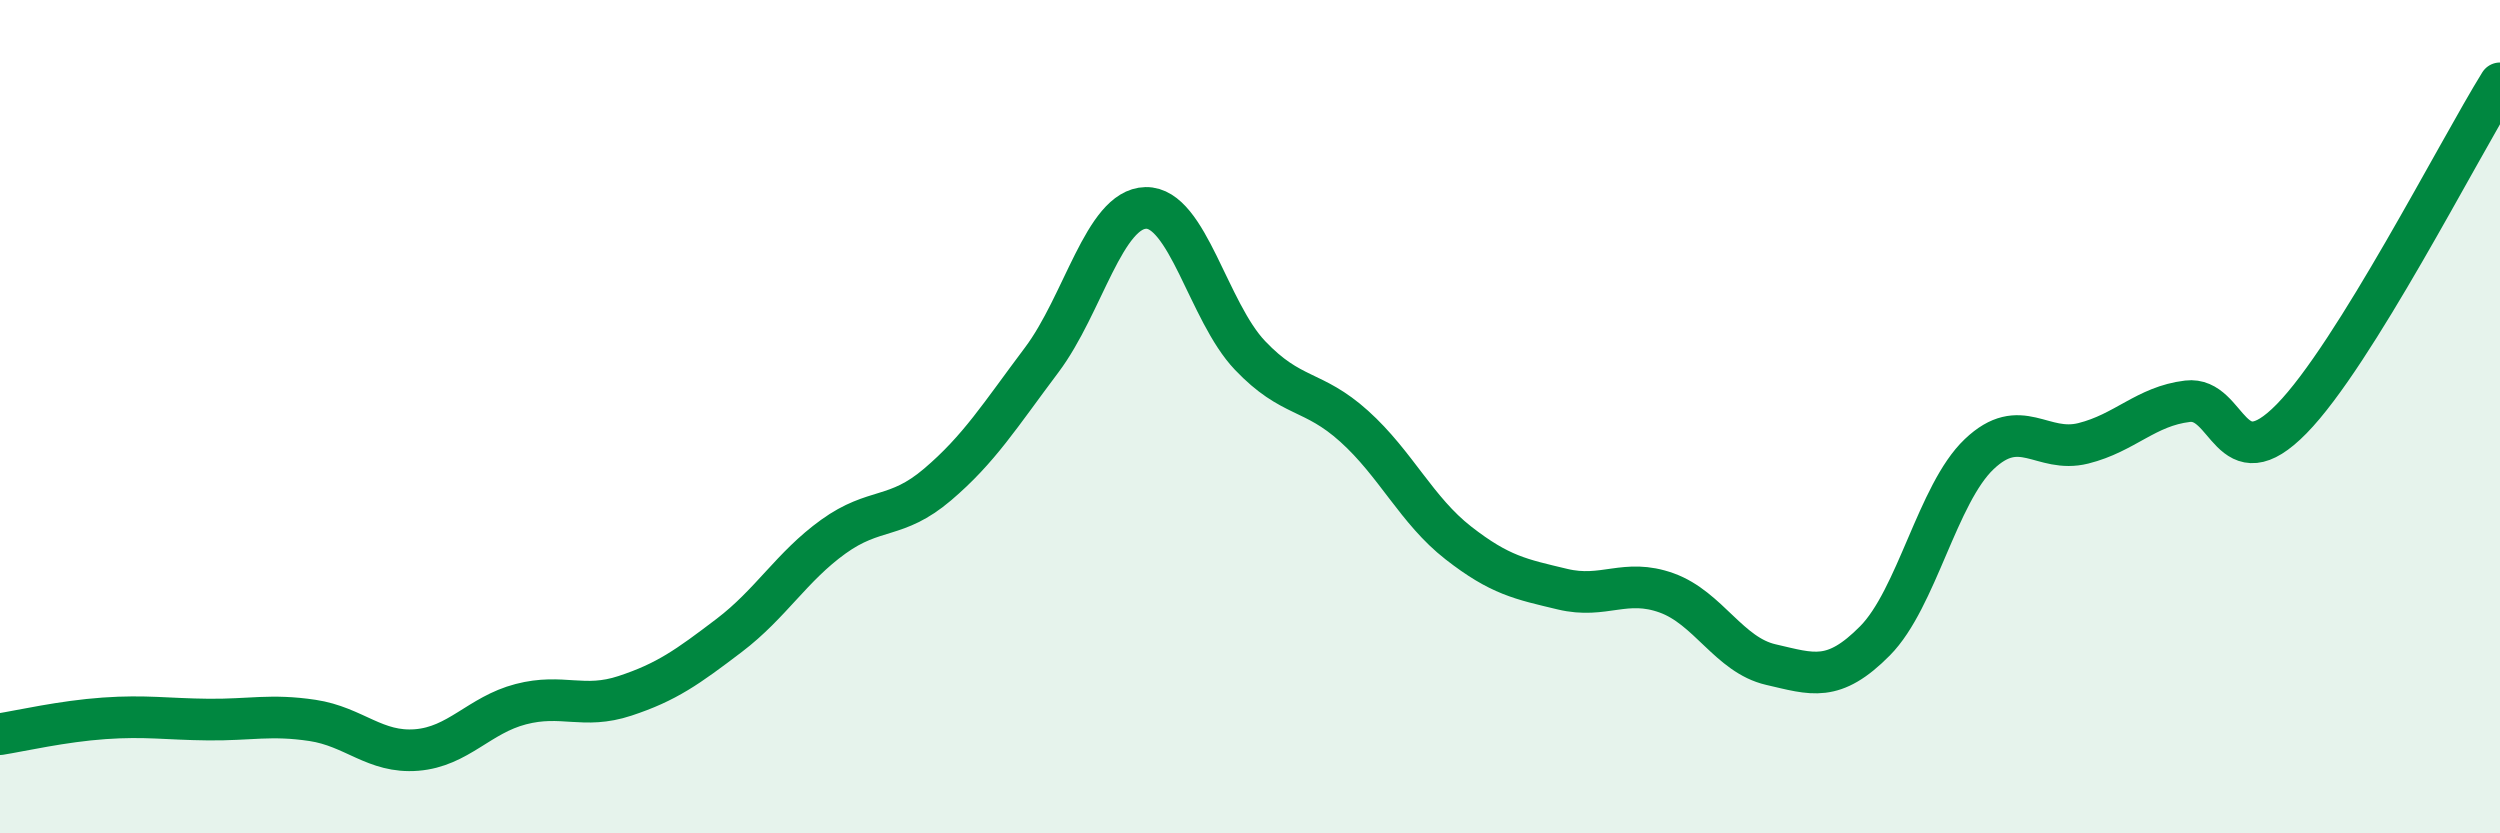
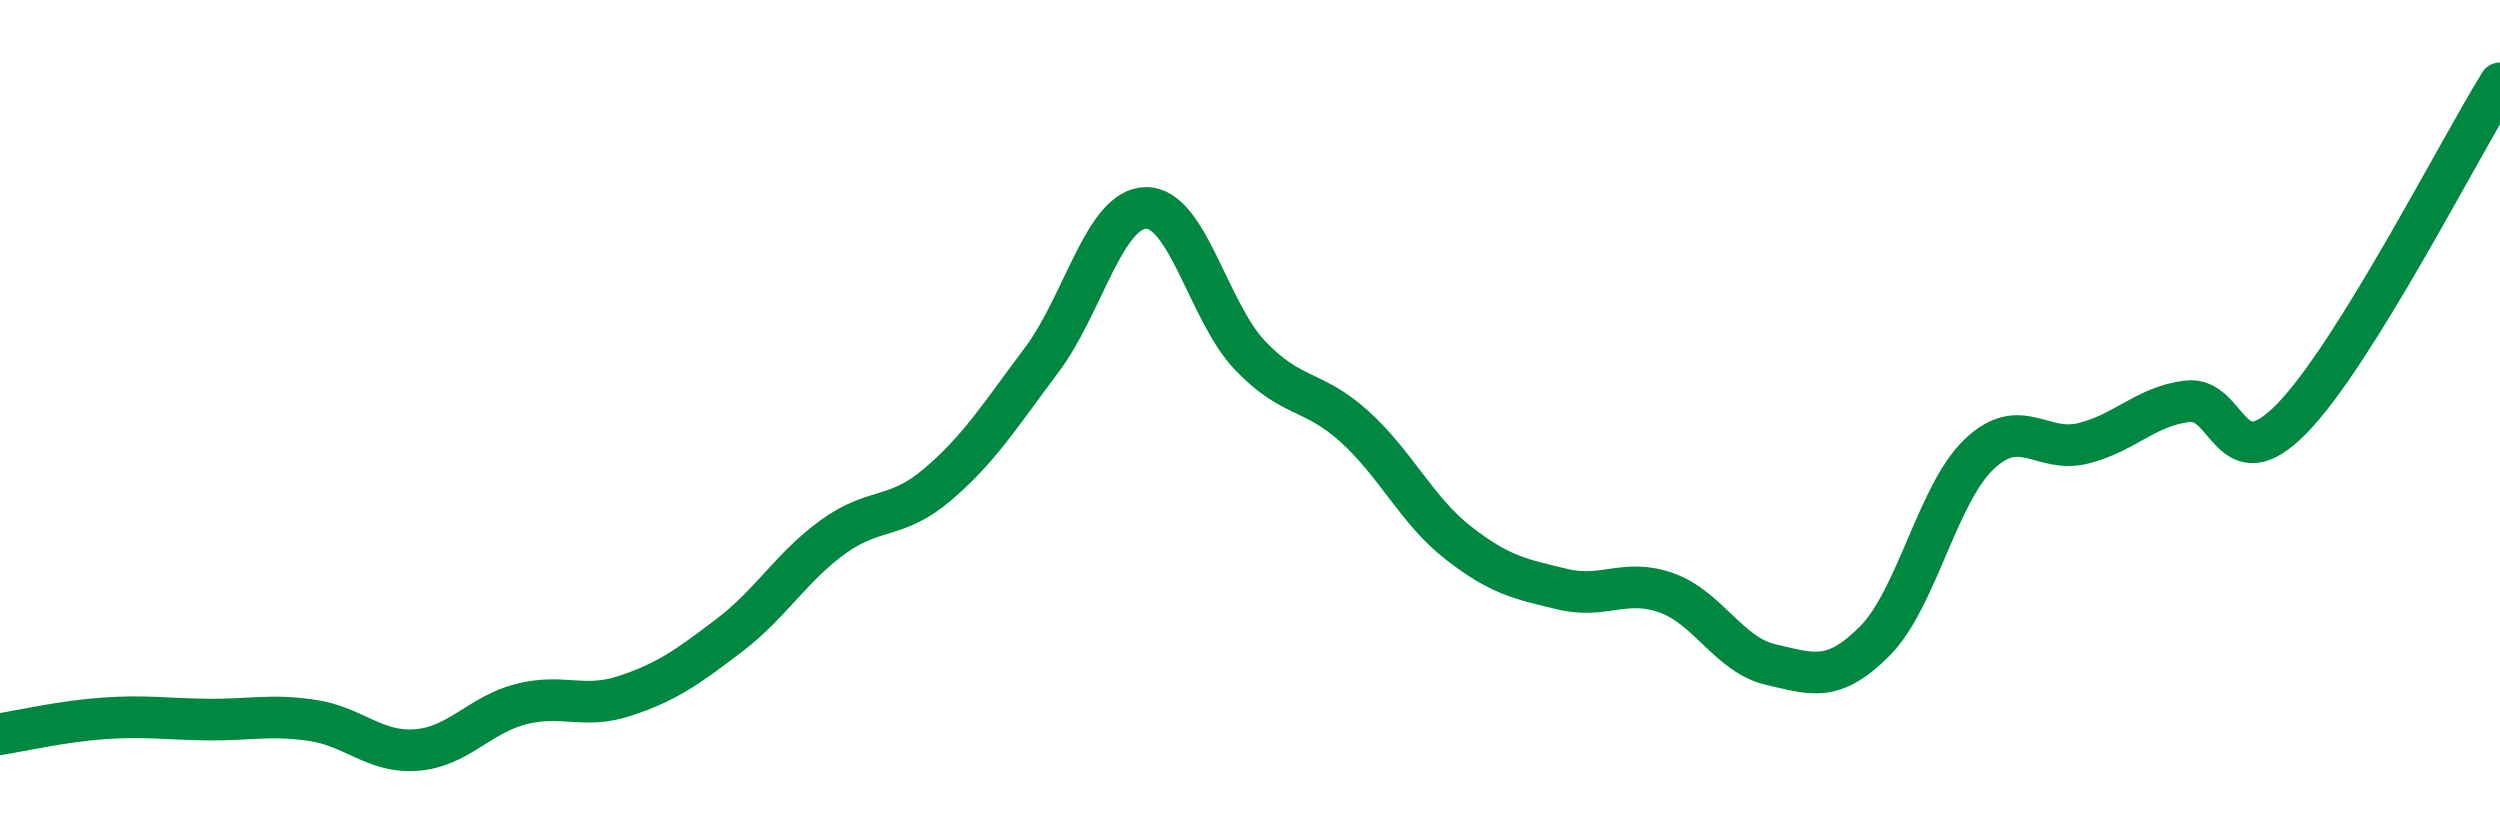
<svg xmlns="http://www.w3.org/2000/svg" width="60" height="20" viewBox="0 0 60 20">
-   <path d="M 0,17.62 C 0.5,17.54 1.5,17.31 2.5,17.24 C 3.5,17.17 4,17.26 5,17.27 C 6,17.28 6.5,17.14 7.5,17.29 C 8.5,17.44 9,18.08 10,18 C 11,17.92 11.5,17.16 12.5,16.9 C 13.5,16.64 14,17.03 15,16.7 C 16,16.37 16.5,16.01 17.5,15.25 C 18.5,14.49 19,13.6 20,12.88 C 21,12.16 21.5,12.48 22.5,11.63 C 23.5,10.78 24,9.97 25,8.64 C 26,7.31 26.5,5.01 27.5,4.99 C 28.5,4.97 29,7.48 30,8.53 C 31,9.58 31.5,9.33 32.5,10.23 C 33.5,11.13 34,12.25 35,13.03 C 36,13.81 36.5,13.9 37.5,14.14 C 38.5,14.38 39,13.87 40,14.23 C 41,14.59 41.5,15.72 42.5,15.95 C 43.5,16.18 44,16.39 45,15.38 C 46,14.37 46.5,11.85 47.5,10.9 C 48.5,9.95 49,10.89 50,10.64 C 51,10.39 51.5,9.75 52.5,9.63 C 53.5,9.51 53.5,11.58 55,10.05 C 56.5,8.52 59,3.61 60,2L60 20L0 20Z" fill="#008740" opacity="0.1" stroke-linecap="round" stroke-linejoin="round" />
  <path d="M 0,17.62 C 0.5,17.54 1.5,17.31 2.5,17.24 C 3.5,17.17 4,17.26 5,17.27 C 6,17.28 6.5,17.14 7.5,17.29 C 8.5,17.44 9,18.08 10,18 C 11,17.92 11.5,17.16 12.5,16.9 C 13.5,16.64 14,17.03 15,16.7 C 16,16.37 16.5,16.01 17.5,15.25 C 18.5,14.49 19,13.6 20,12.88 C 21,12.16 21.5,12.48 22.5,11.63 C 23.5,10.78 24,9.97 25,8.64 C 26,7.31 26.5,5.01 27.5,4.99 C 28.5,4.97 29,7.48 30,8.53 C 31,9.58 31.5,9.33 32.5,10.23 C 33.5,11.13 34,12.25 35,13.03 C 36,13.81 36.5,13.9 37.5,14.14 C 38.5,14.38 39,13.87 40,14.23 C 41,14.59 41.5,15.72 42.5,15.95 C 43.5,16.18 44,16.39 45,15.38 C 46,14.37 46.5,11.85 47.5,10.9 C 48.5,9.95 49,10.89 50,10.64 C 51,10.39 51.5,9.75 52.5,9.63 C 53.5,9.51 53.5,11.58 55,10.05 C 56.5,8.52 59,3.61 60,2" stroke="#008740" stroke-width="1" fill="none" stroke-linecap="round" stroke-linejoin="round" />
</svg>